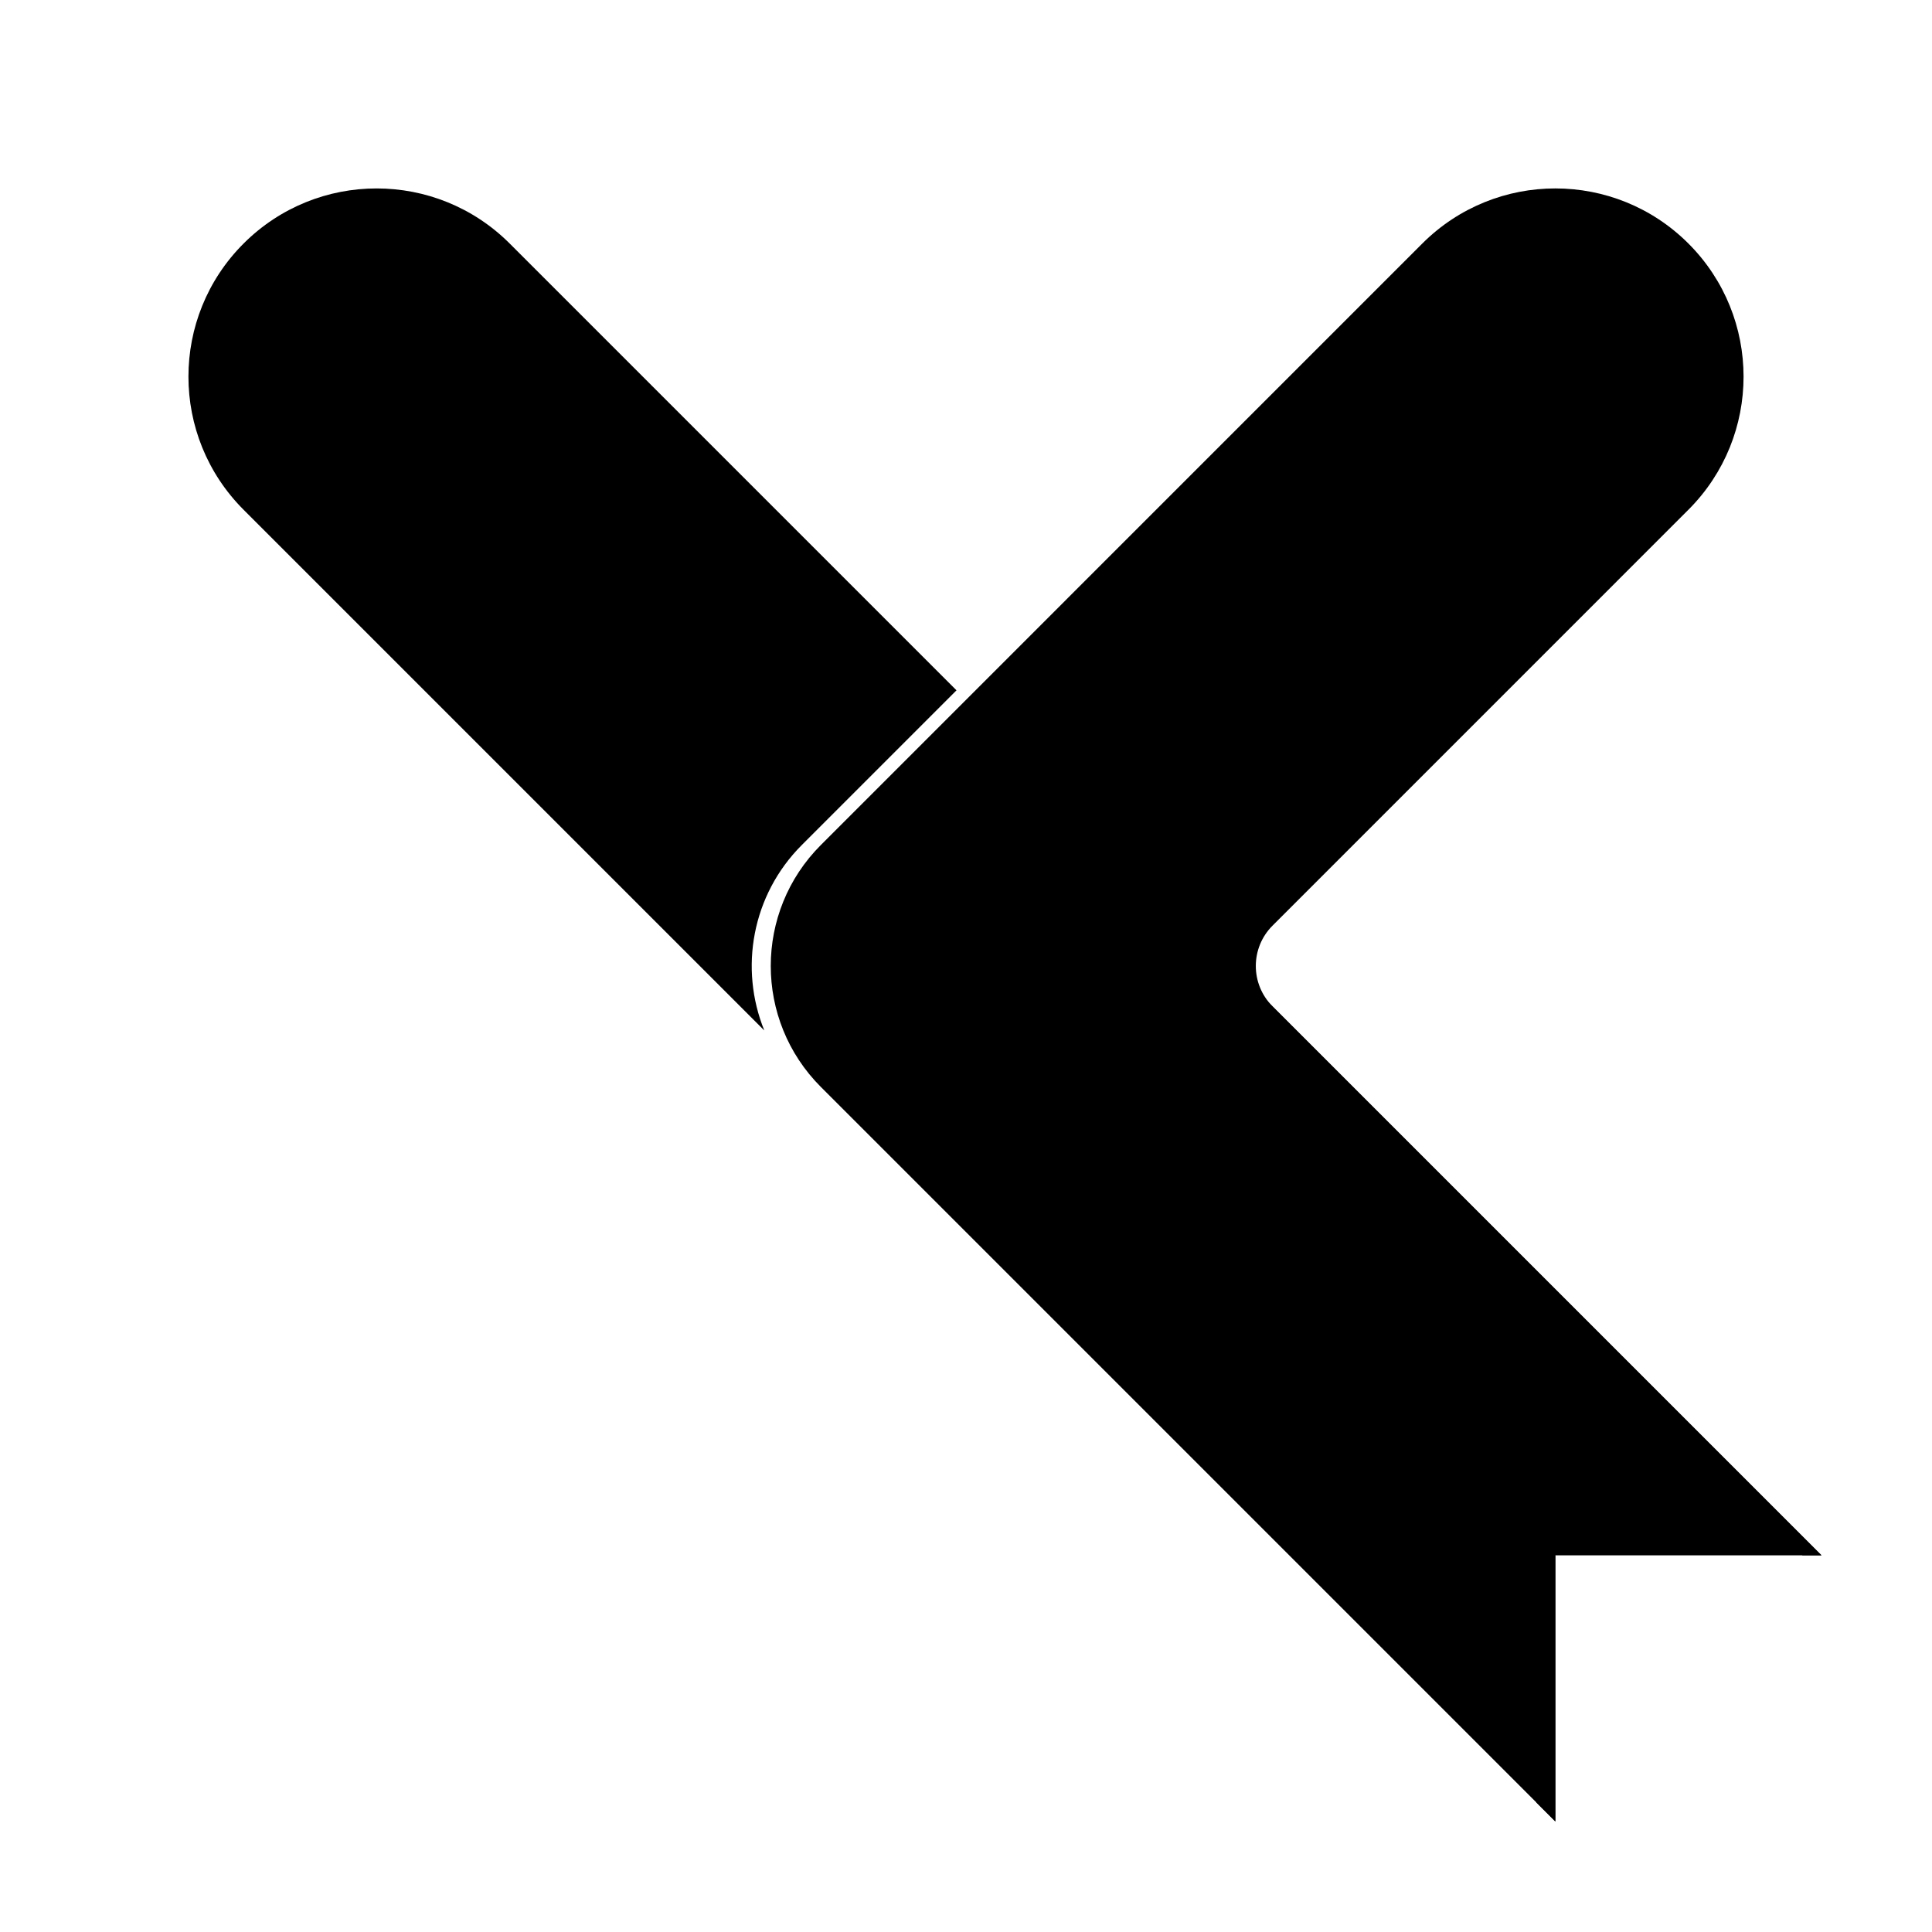
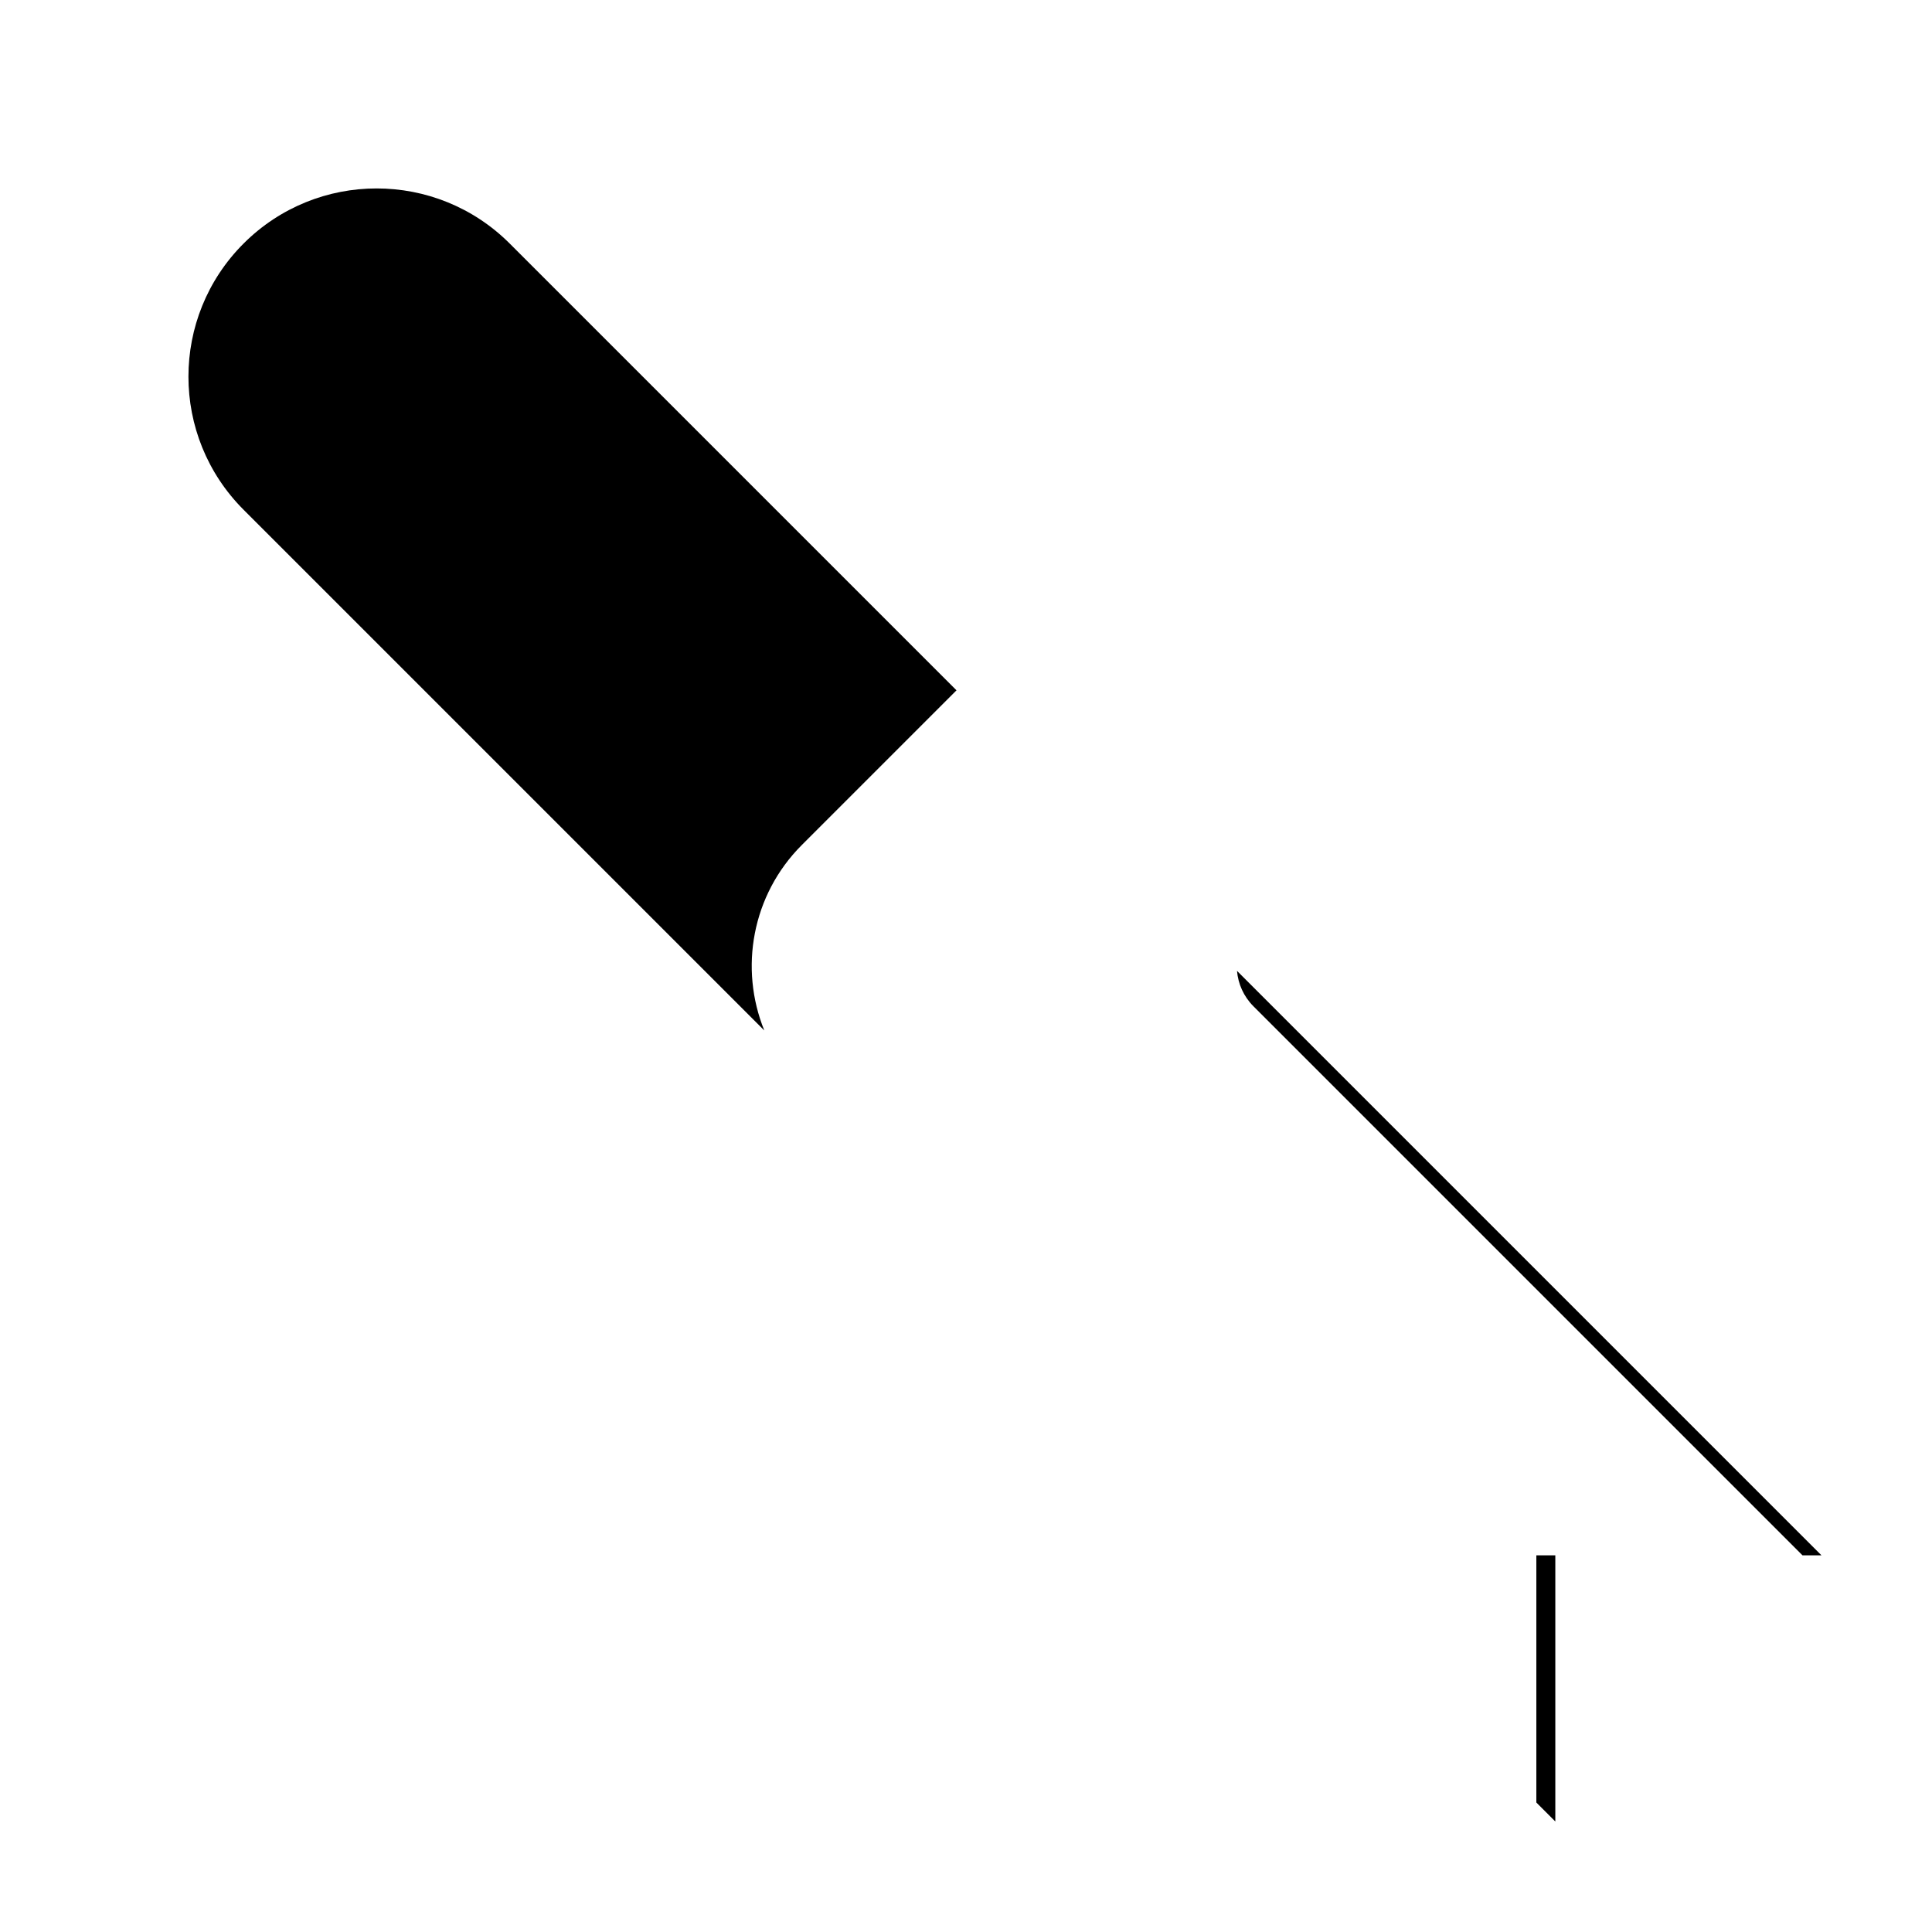
<svg xmlns="http://www.w3.org/2000/svg" fill="#000000" width="800px" height="800px" version="1.1" viewBox="144 144 512 512">
  <g>
    <path d="m621.68 556.18-145.49-145.49c-2.625-2.625-4.082-5.973-4.371-9.402l154.89 154.89zm-65.504 0v70.531l-5.027-5.027v-65.504zm-209.63-139.1-138-138c-19.477-19.48-19.477-51.059 0-70.535 19.477-19.477 51.055-19.477 70.535 0l118.4 118.4-40.984 40.984c-13.285 13.285-16.605 32.766-9.953 49.145z" />
-     <path d="m481.23 389.31c-5.902 5.902-5.902 15.473 0 21.375l145.49 145.49h-70.531v70.531l-194.65-194.65c-17.707-17.711-17.707-46.418 0-64.125l159.38-159.39c19.48-19.477 51.059-19.477 70.535 0 19.477 19.477 19.477 51.055 0 70.535z" />
  </g>
</svg>